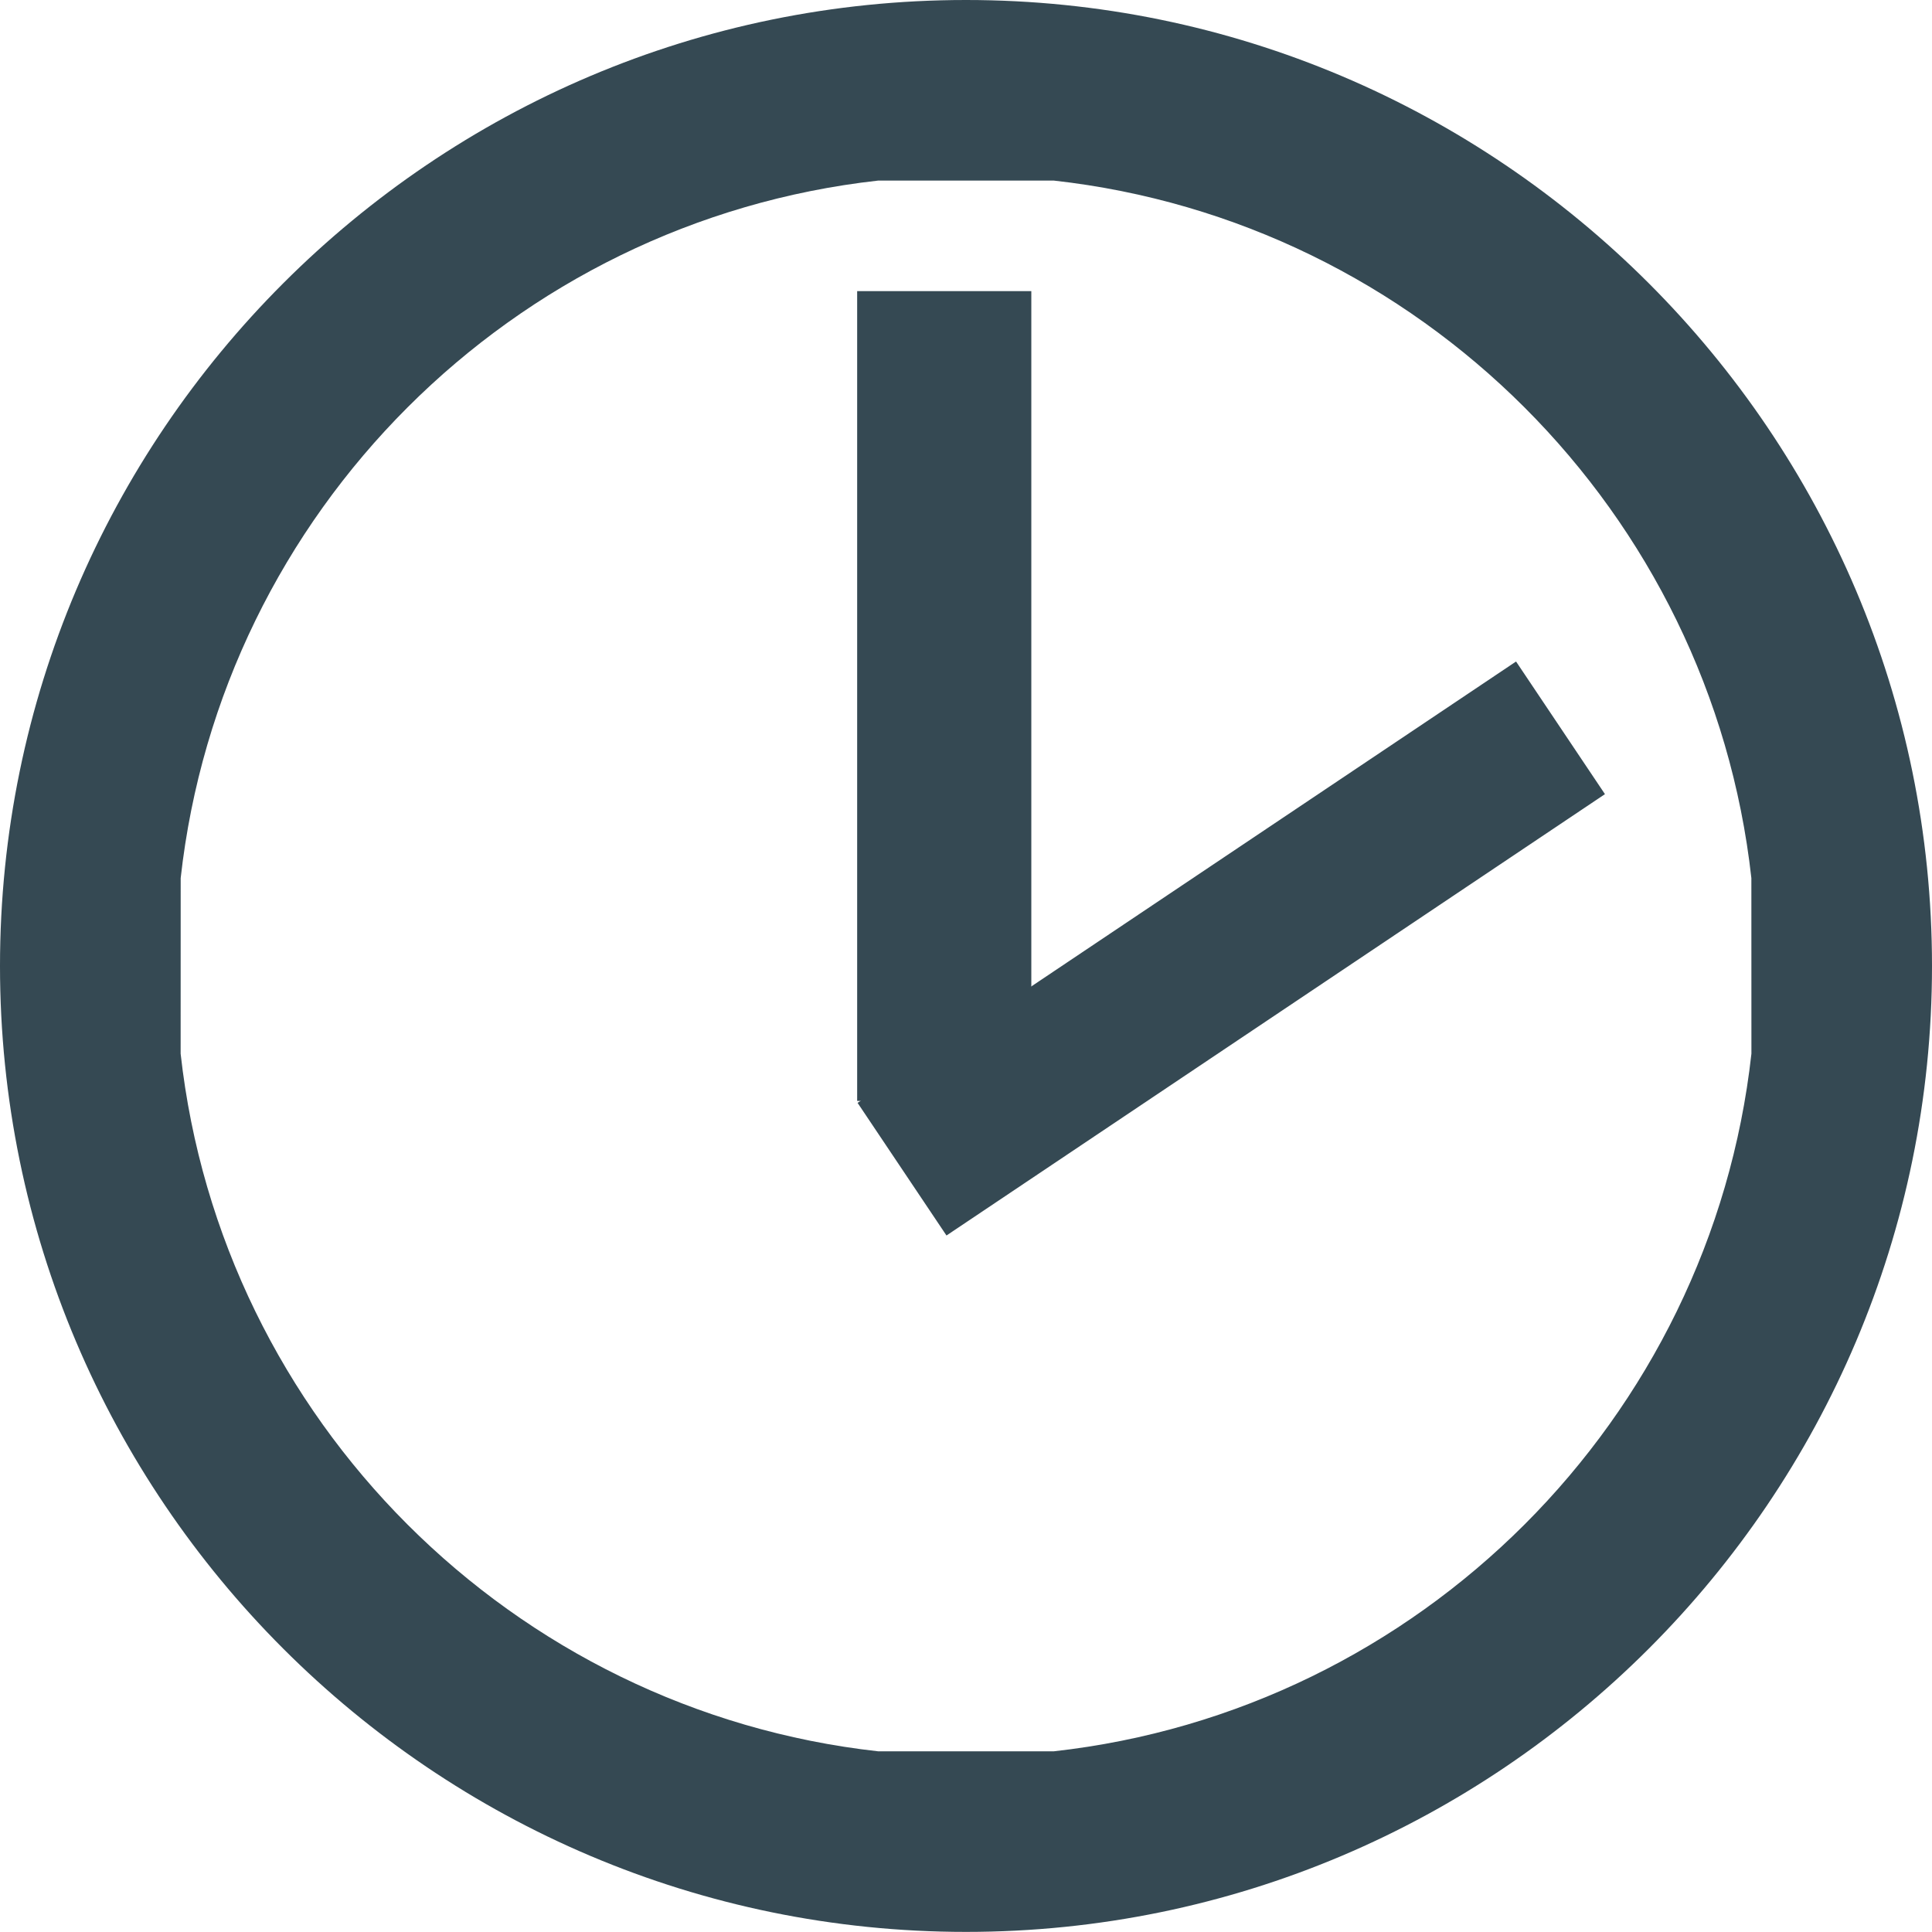
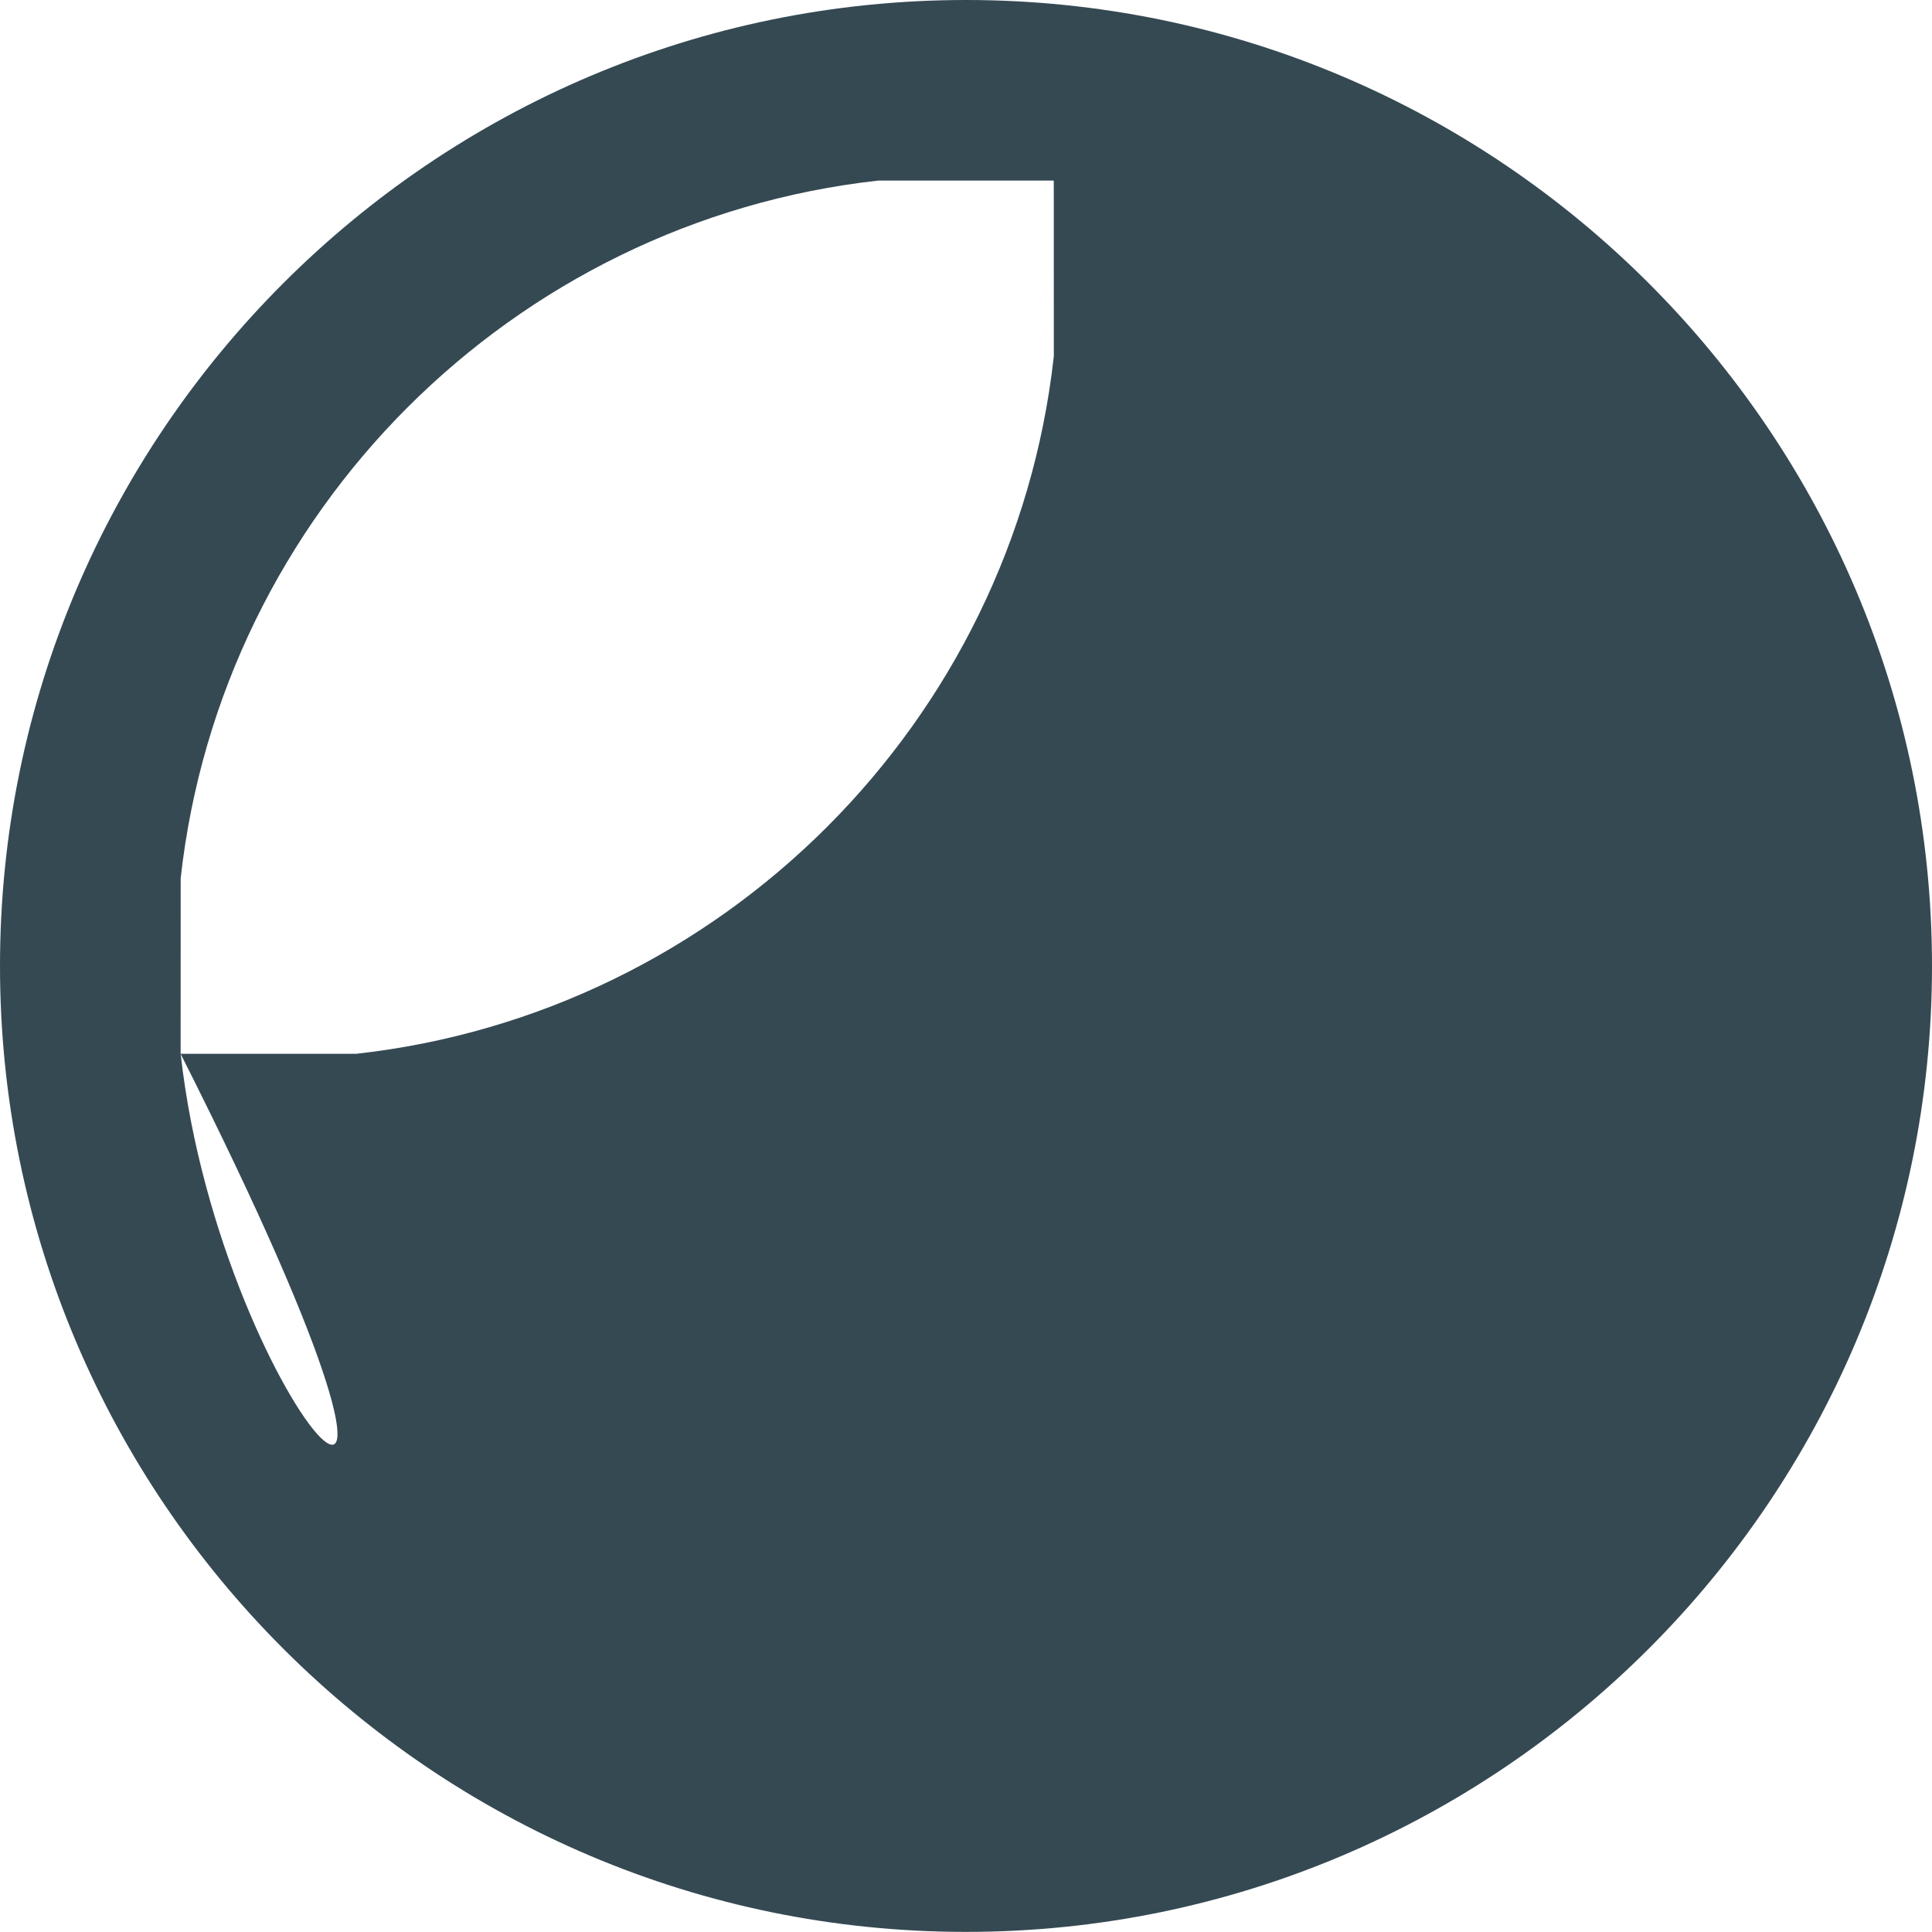
<svg xmlns="http://www.w3.org/2000/svg" version="1.1" id="Layer_1" x="0px" y="0px" width="73.961px" height="73.957px" viewBox="0 0 73.961 73.957" enable-background="new 0 0 73.961 73.957" xml:space="preserve">
  <g>
-     <path fill="#354953" d="M36.98,0C16.589,0,0,16.589,0,36.98c0,20.391,16.589,36.977,36.98,36.977   c20.392,0,36.981-16.584,36.981-36.977C73.961,16.588,57.373,0,36.98,0z M6.917,33.615C8.473,19.612,19.618,8.469,33.619,6.913   h6.722C54.343,8.469,65.49,19.612,67.046,33.615l0.002,6.722c-1.553,14.006-12.7,25.15-26.707,26.707h-6.722   C19.615,65.488,8.468,54.343,6.915,40.337" />
-     <rect x="32.814" y="11.145" fill="#354953" width="6.667" height="31" />
+     <path fill="#354953" d="M36.98,0C16.589,0,0,16.589,0,36.98c0,20.391,16.589,36.977,36.98,36.977   c20.392,0,36.981-16.584,36.981-36.977C73.961,16.588,57.373,0,36.98,0z M6.917,33.615C8.473,19.612,19.618,8.469,33.619,6.913   h6.722l0.002,6.722c-1.553,14.006-12.7,25.15-26.707,26.707h-6.722   C19.615,65.488,8.468,54.343,6.915,40.337" />
    <rect x="31.945" y="33.24" transform="matrix(0.831 -0.557 0.557 0.831 -12.231 32.391)" fill="#354953" width="30.334" height="6.11" />
  </g>
</svg>